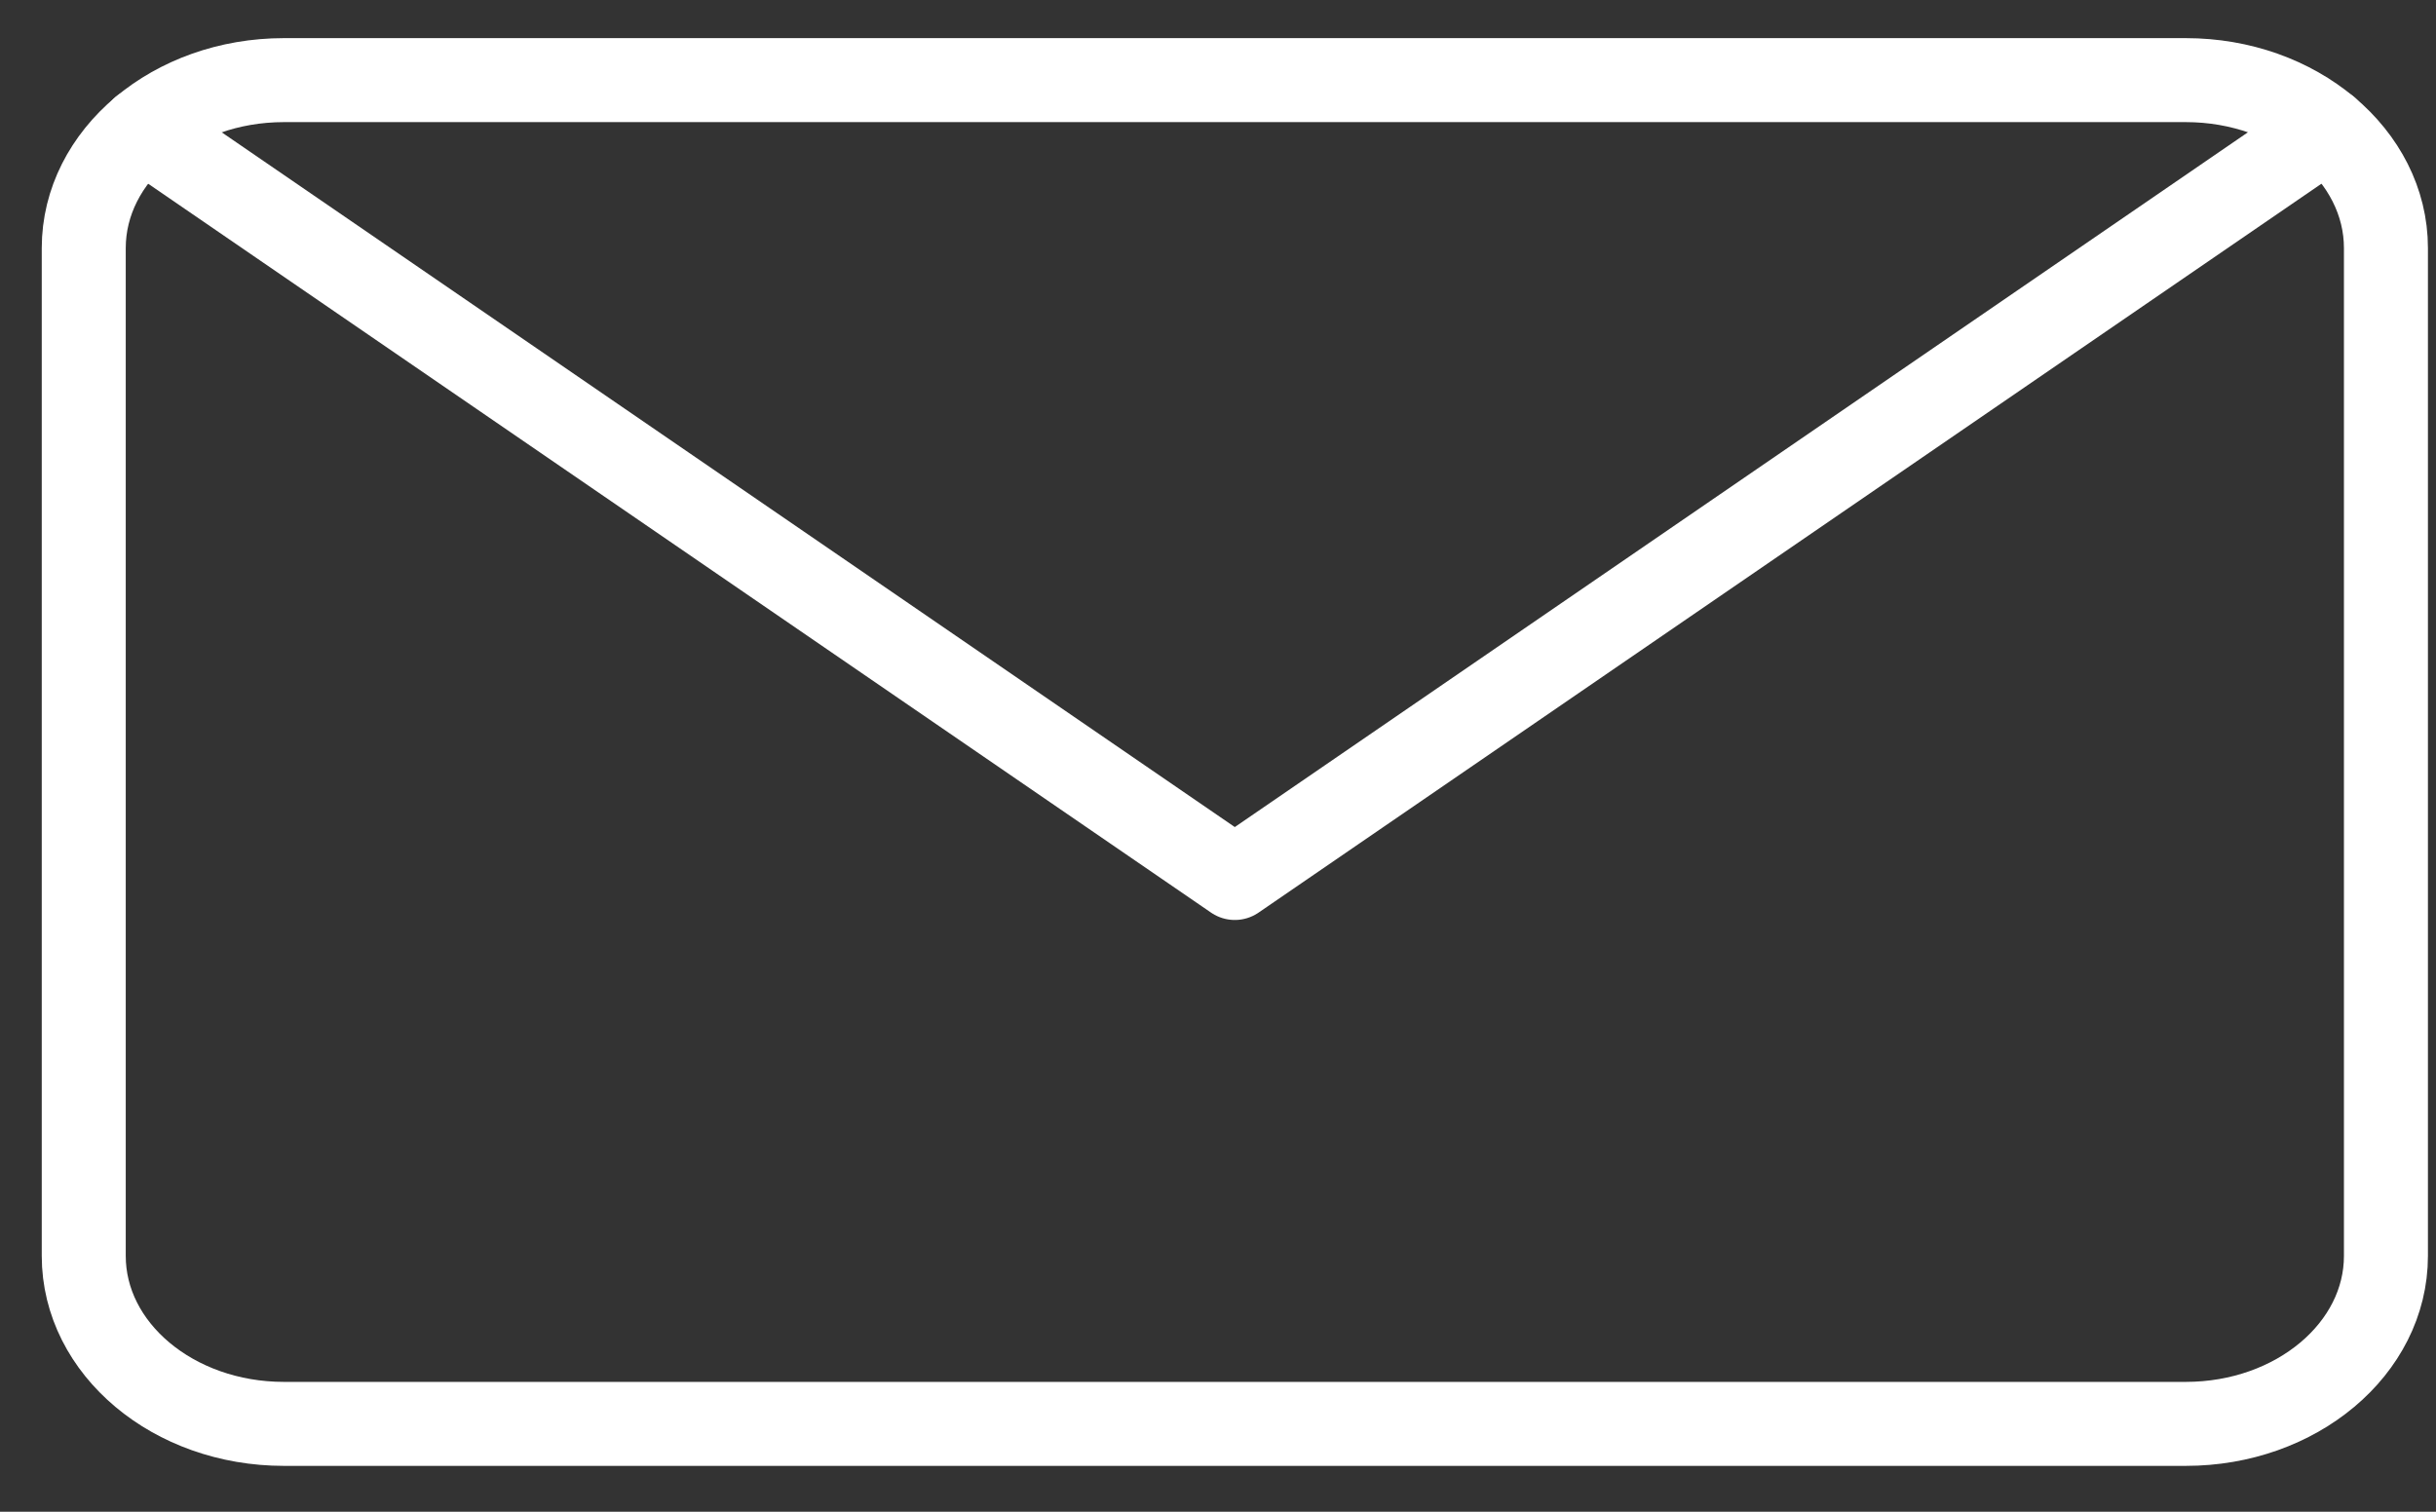
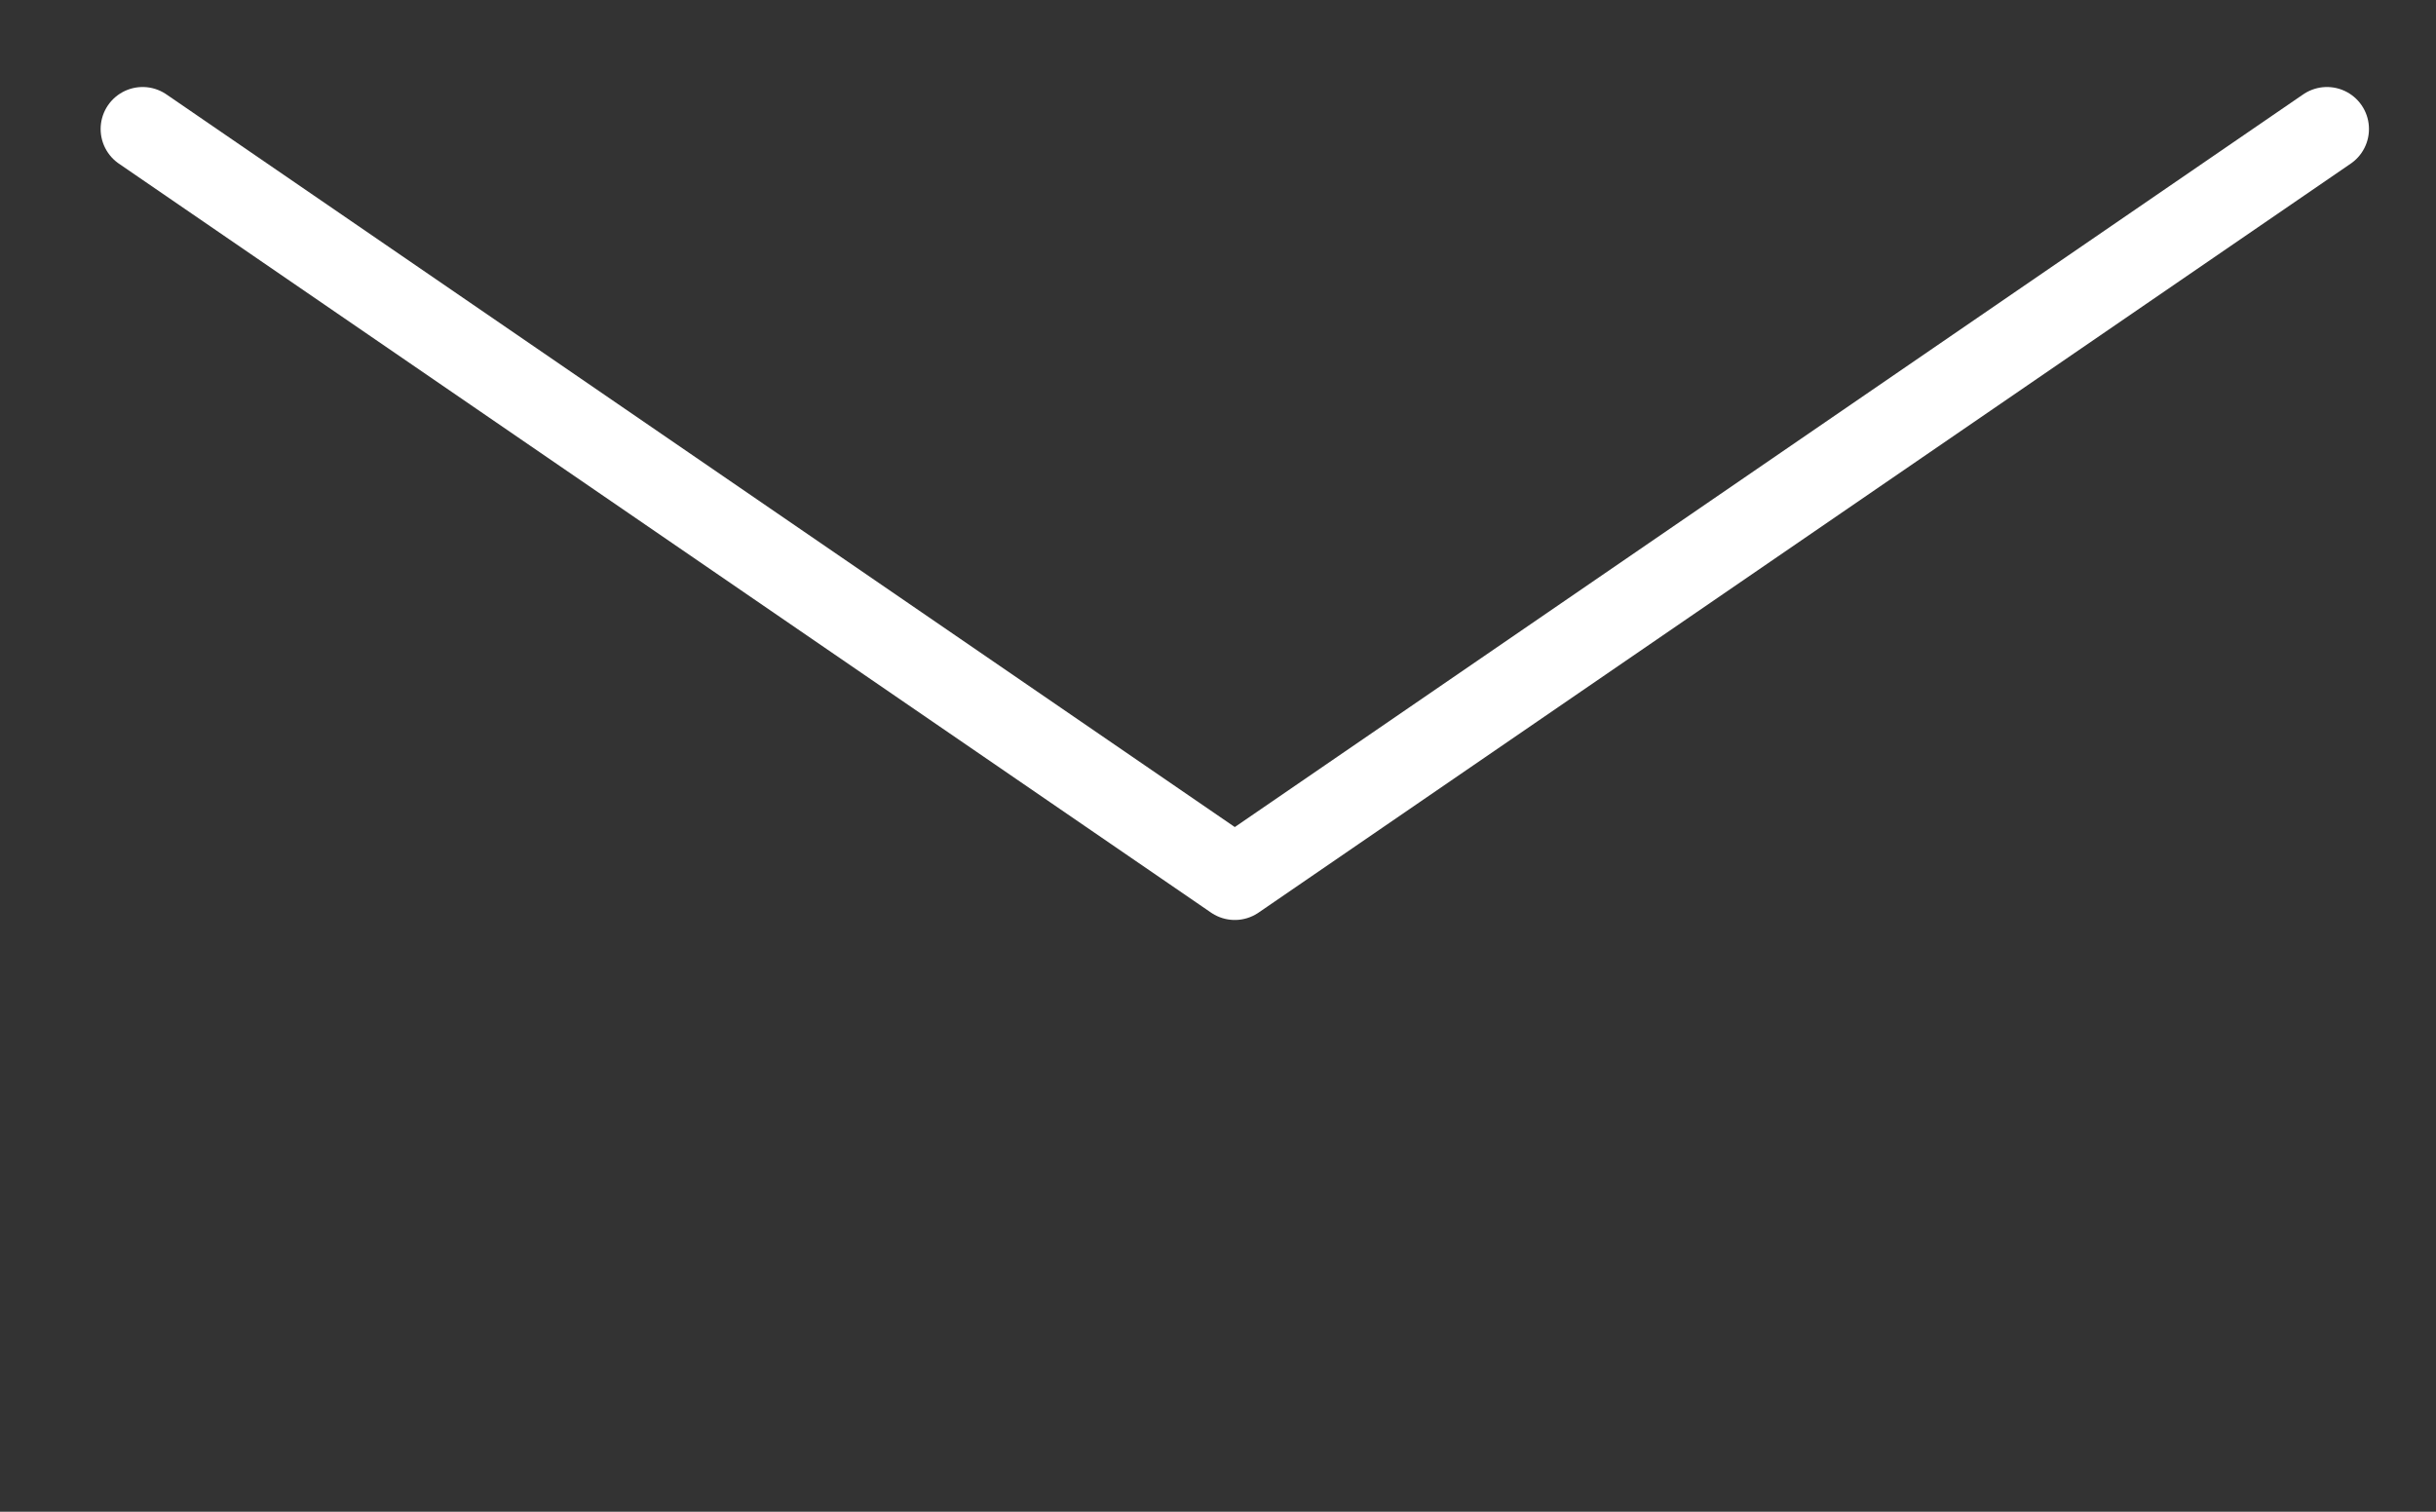
<svg xmlns="http://www.w3.org/2000/svg" width="29" height="18" viewBox="0 0 29 18" fill="none">
  <rect x="0" y="0" width="29" height="18" fill="#333333" stroke="none" />
-   <path d="M26.021 0.954H3.38C2.064 0.954 0.997 1.85 0.997 2.954V14.954C0.997 16.059 2.064 16.954 3.38 16.954H26.021C27.337 16.954 28.404 16.059 28.404 14.954V2.954C28.404 1.85 27.337 0.954 26.021 0.954Z" stroke="white" stroke-linecap="round" stroke-linejoin="round" />
  <path d="M27.702 1.536L14.7 10.454L1.698 1.536" stroke="white" stroke-linecap="round" stroke-linejoin="round" />
</svg>